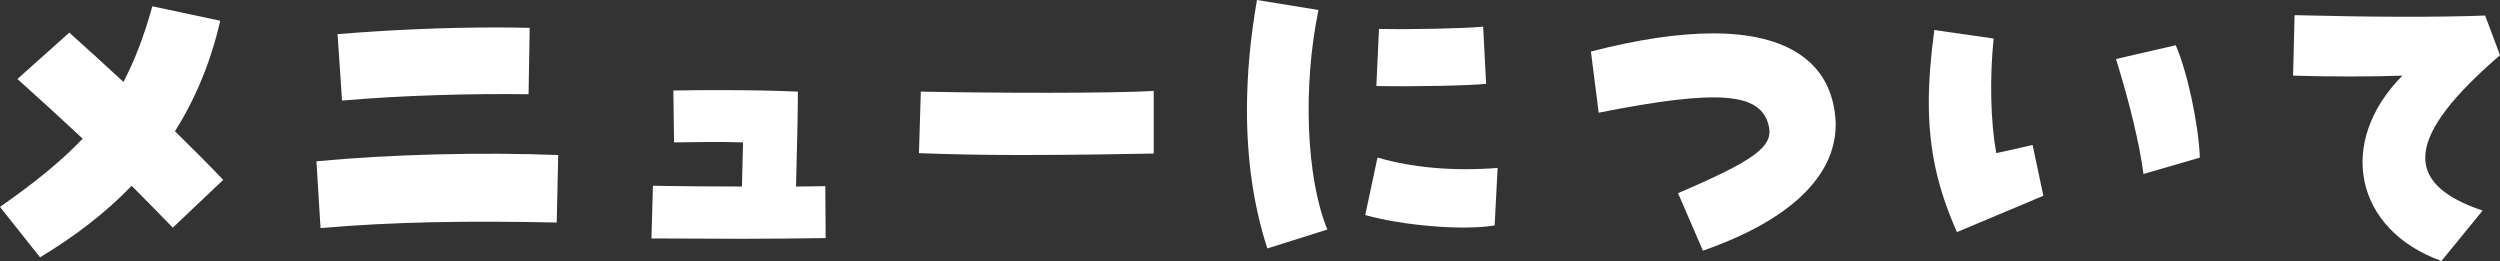
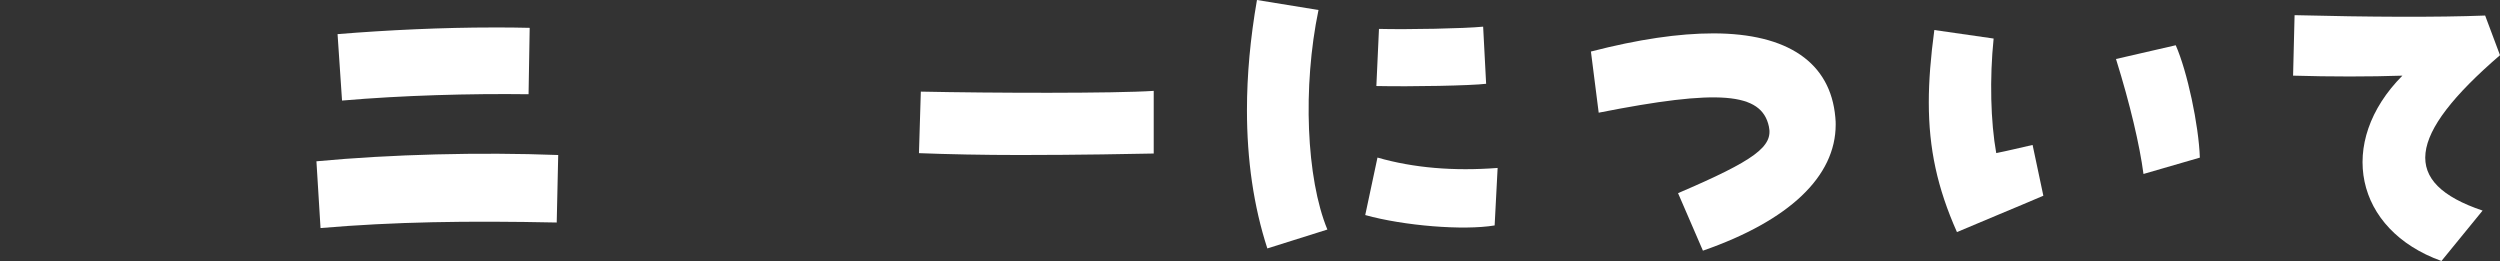
<svg xmlns="http://www.w3.org/2000/svg" id="_レイヤー_2" data-name="レイヤー 2" width="402.22" height="42" viewBox="0 0 402.22 42">
  <rect x="0" y="0" width="402.22" height="42" fill="#333333" stroke="none" />
  <g id="_レイヤー_1-2" data-name="レイヤー 1">
    <g>
-       <path d="M0,33.29c5.55-3.88,9.84-7.34,13.3-10.98-3.58-3.34-7.16-6.62-10.5-9.6l8.35-7.46c2.69,2.39,5.67,5.13,8.71,7.93,1.85-3.52,3.34-7.46,4.65-12.17l10.92,2.33c-1.55,6.8-4.06,12.65-7.28,17.78,2.86,2.8,5.55,5.49,7.76,7.82l-8.11,7.69c-1.91-1.97-4.18-4.29-6.62-6.74-4.3,4.48-9.31,8.23-14.74,11.51L0,33.29Z" fill="#fff" />
      <path d="M50.91,25.95c12.05-1.13,26.31-1.49,38.9-1.01l-.24,10.86c-14.44-.3-26.13-.12-38,.89l-.66-10.74ZM54.31,5.49c8.05-.66,17-1.07,25-1.07,2.03,0,4,0,5.91.06l-.18,10.68c-9.31-.12-20.34.18-30.01,1.02l-.72-10.68Z" fill="#fff" />
-       <path d="M119.37,38.42c-4.59,0-9.43-.06-14.56-.06l.24-8.47c3.82.06,9.13.12,14.32.12l.18-7.1c-3.88-.12-7.04-.06-11.1,0l-.12-8.35c2.74-.06,5.37-.06,7.93-.06,4.06,0,7.93.06,12.11.24,0,2.74-.12,8.89-.3,15.27,1.79,0,3.4-.06,4.71-.06l.06,8.35c-4.42.06-8.83.12-13.48.12Z" fill="#fff" />
      <path d="M164.08,24.94c-5.85,0-11.69-.12-16.23-.3l.3-9.9c11.33.24,31.2.3,37.47-.12v10.08c-2.86.06-12.11.24-21.54.24Z" fill="#fff" />
      <path d="M200.62,17.72c0-5.67.54-11.57,1.61-17.72l9.9,1.61c-2.57,12.35-1.97,27.09,1.43,35.32l-9.66,3.04c-2.21-6.8-3.28-14.26-3.28-22.25ZM219.65,34.6l1.97-9.25c5.79,1.67,12.29,2.21,19.33,1.67l-.48,9.25c-5.01.84-14.62.06-20.82-1.67ZM221.86,4.65c4.53.12,13.78-.06,16.76-.36l.48,9.19c-2.45.3-11.99.48-17.66.36l.42-9.19Z" fill="#fff" />
      <path d="M269.97,31.08c12.41-5.31,15.33-7.52,14.62-10.74-1.19-5.49-8.05-6.03-27.38-2.21l-1.25-9.84c7.64-1.97,14.14-2.92,19.69-2.92,11.99,0,18.85,4.71,19.63,13.48.06.6.06.89.06,1.19,0,8.35-7.46,15.45-21.36,20.29l-4-9.25Z" fill="#fff" />
      <path d="M310.32,16.46c0-3.46.3-7.22.89-11.63l9.54,1.37c-.66,6.44-.48,13.42.42,18.43,2.09-.42,3.7-.83,5.85-1.31l1.73,8.17c-4.59,1.97-9.43,3.94-13.9,5.85-3.16-7.1-4.53-13.42-4.53-20.88ZM340.45,9.49l9.6-2.21c1.85,4.18,3.7,12.83,3.88,18.08l-9.07,2.63c-.6-4.59-2.15-11.22-4.42-18.49Z" fill="#fff" />
      <path d="M386.53,12.17c-5.19.18-11.63.18-17.6,0l.24-9.73c11.87.3,22.97.36,30.66.06l2.39,6.38c-15.09,13-15.93,20.58-2.8,25l-6.62,8.11c-13.96-5.01-16.94-19.09-6.27-29.83Z" fill="#fff" />
    </g>
  </g>
</svg>